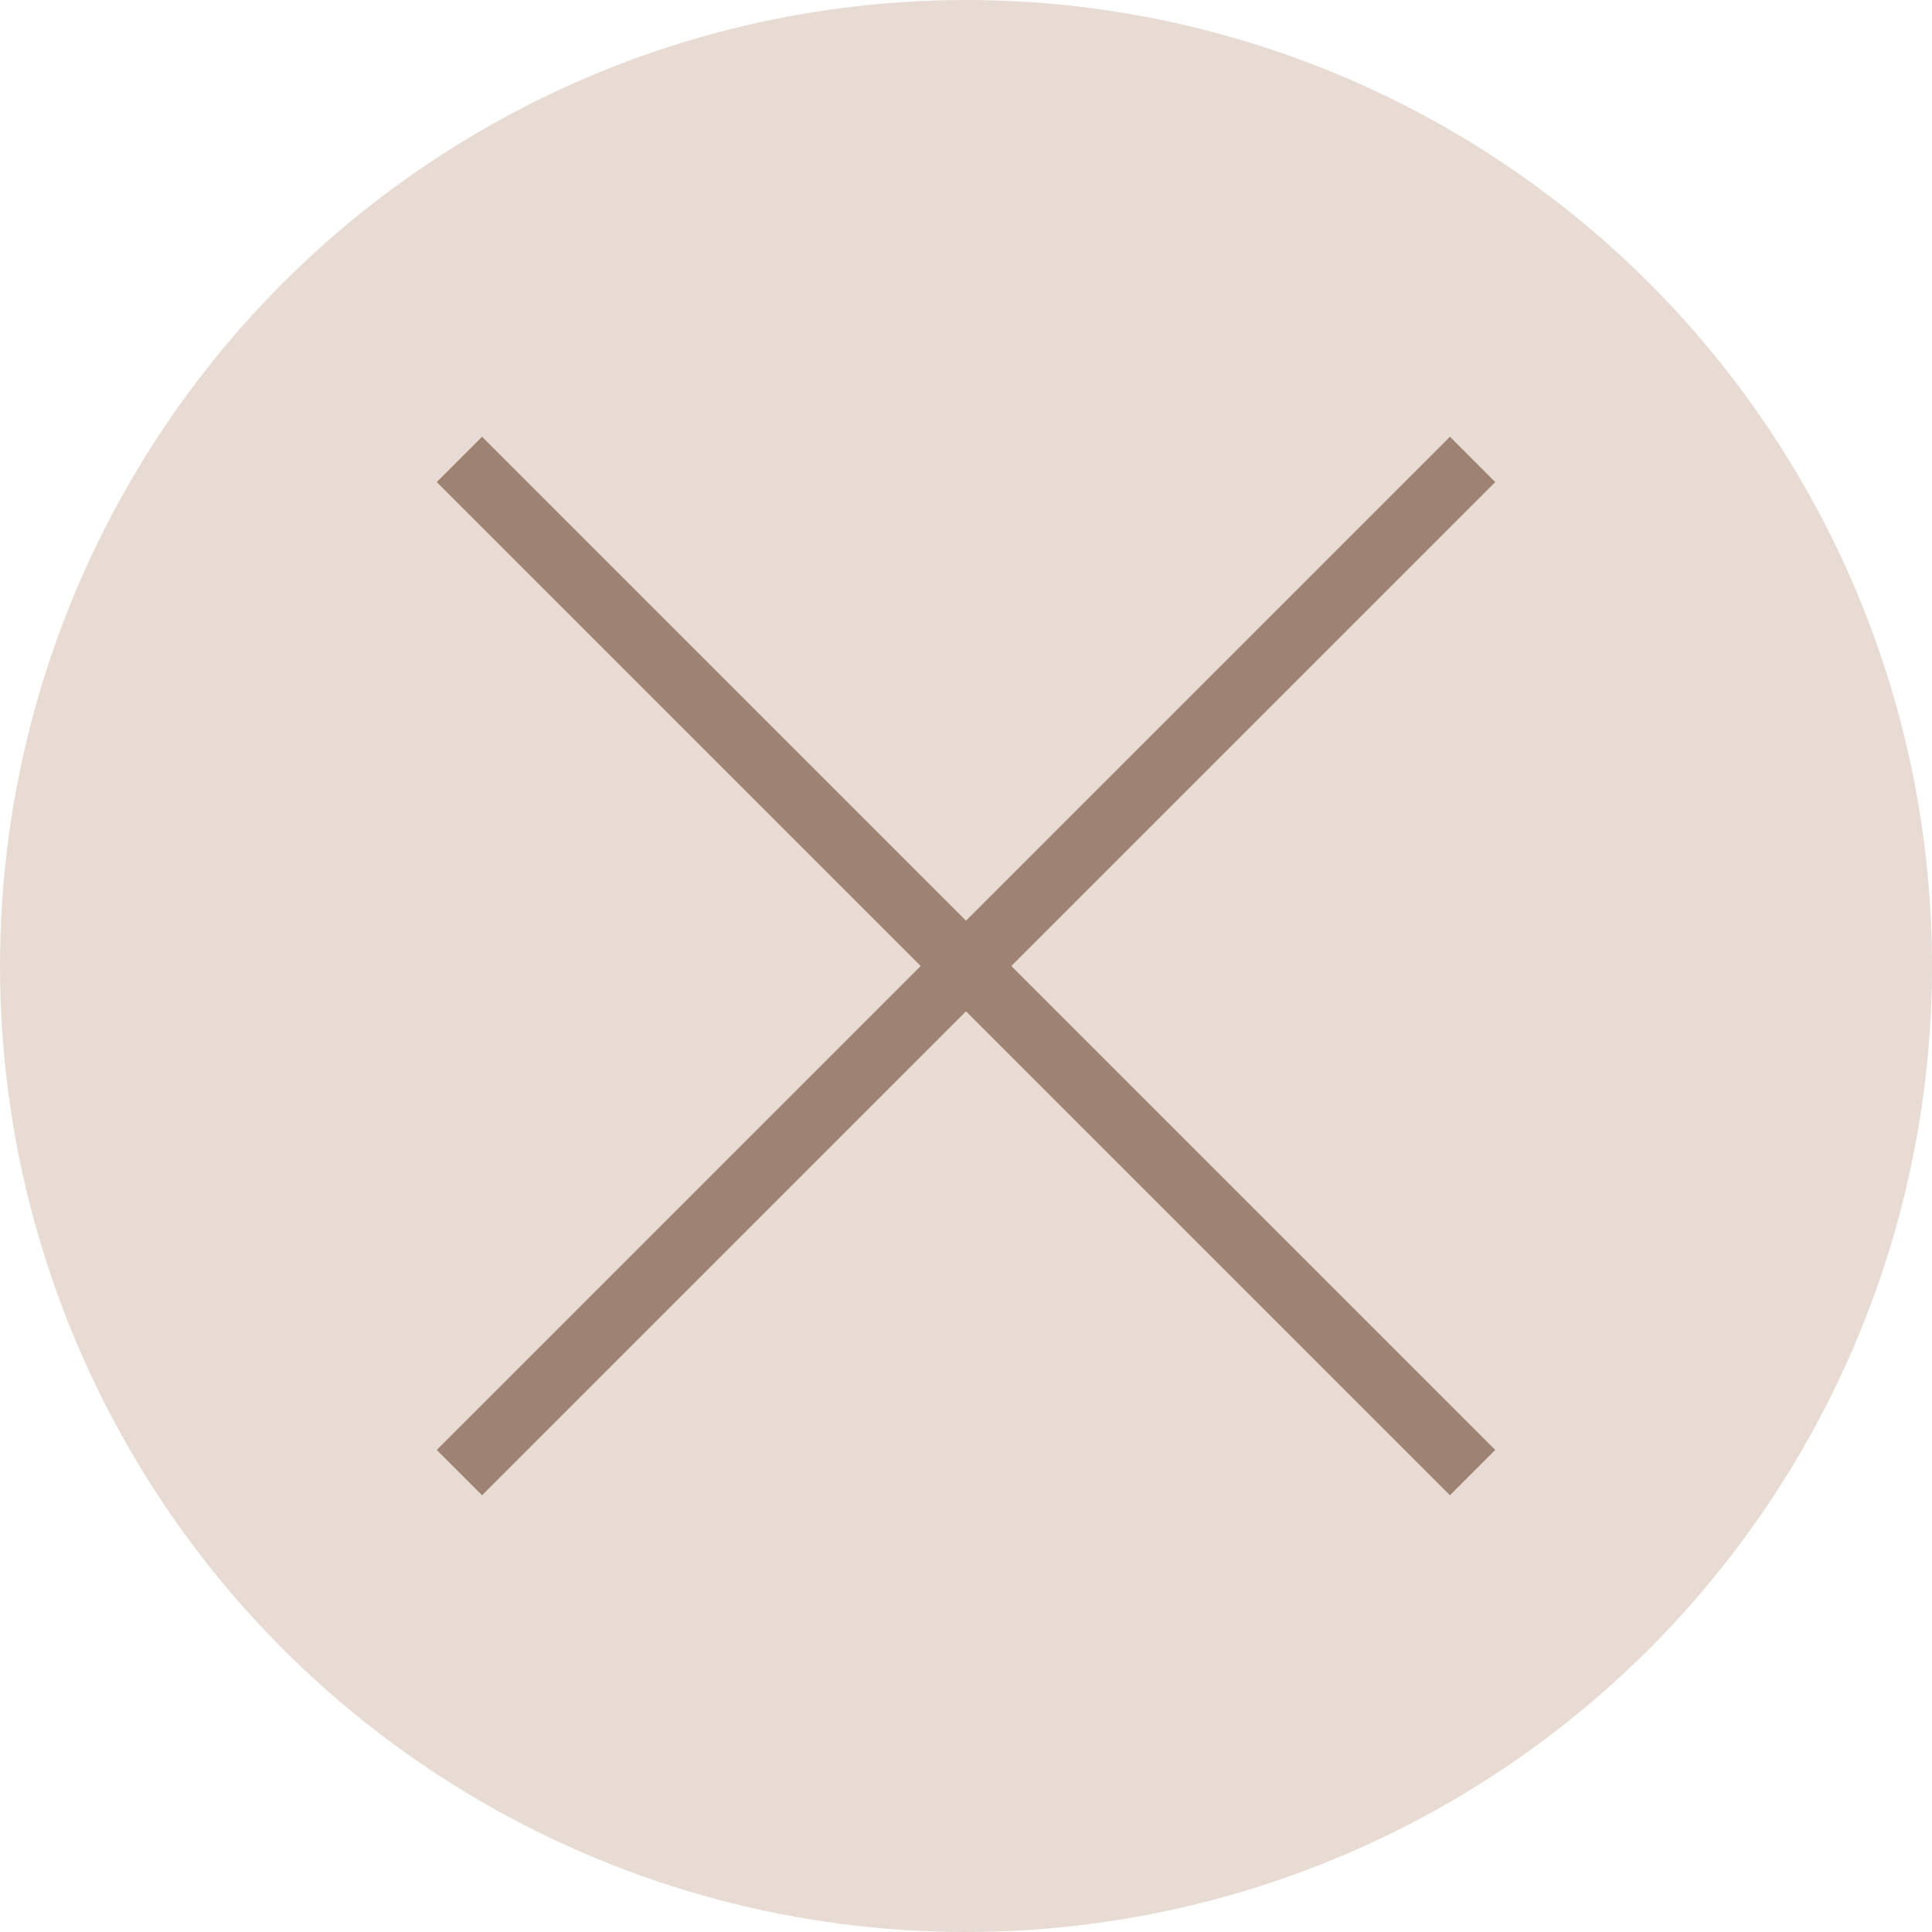
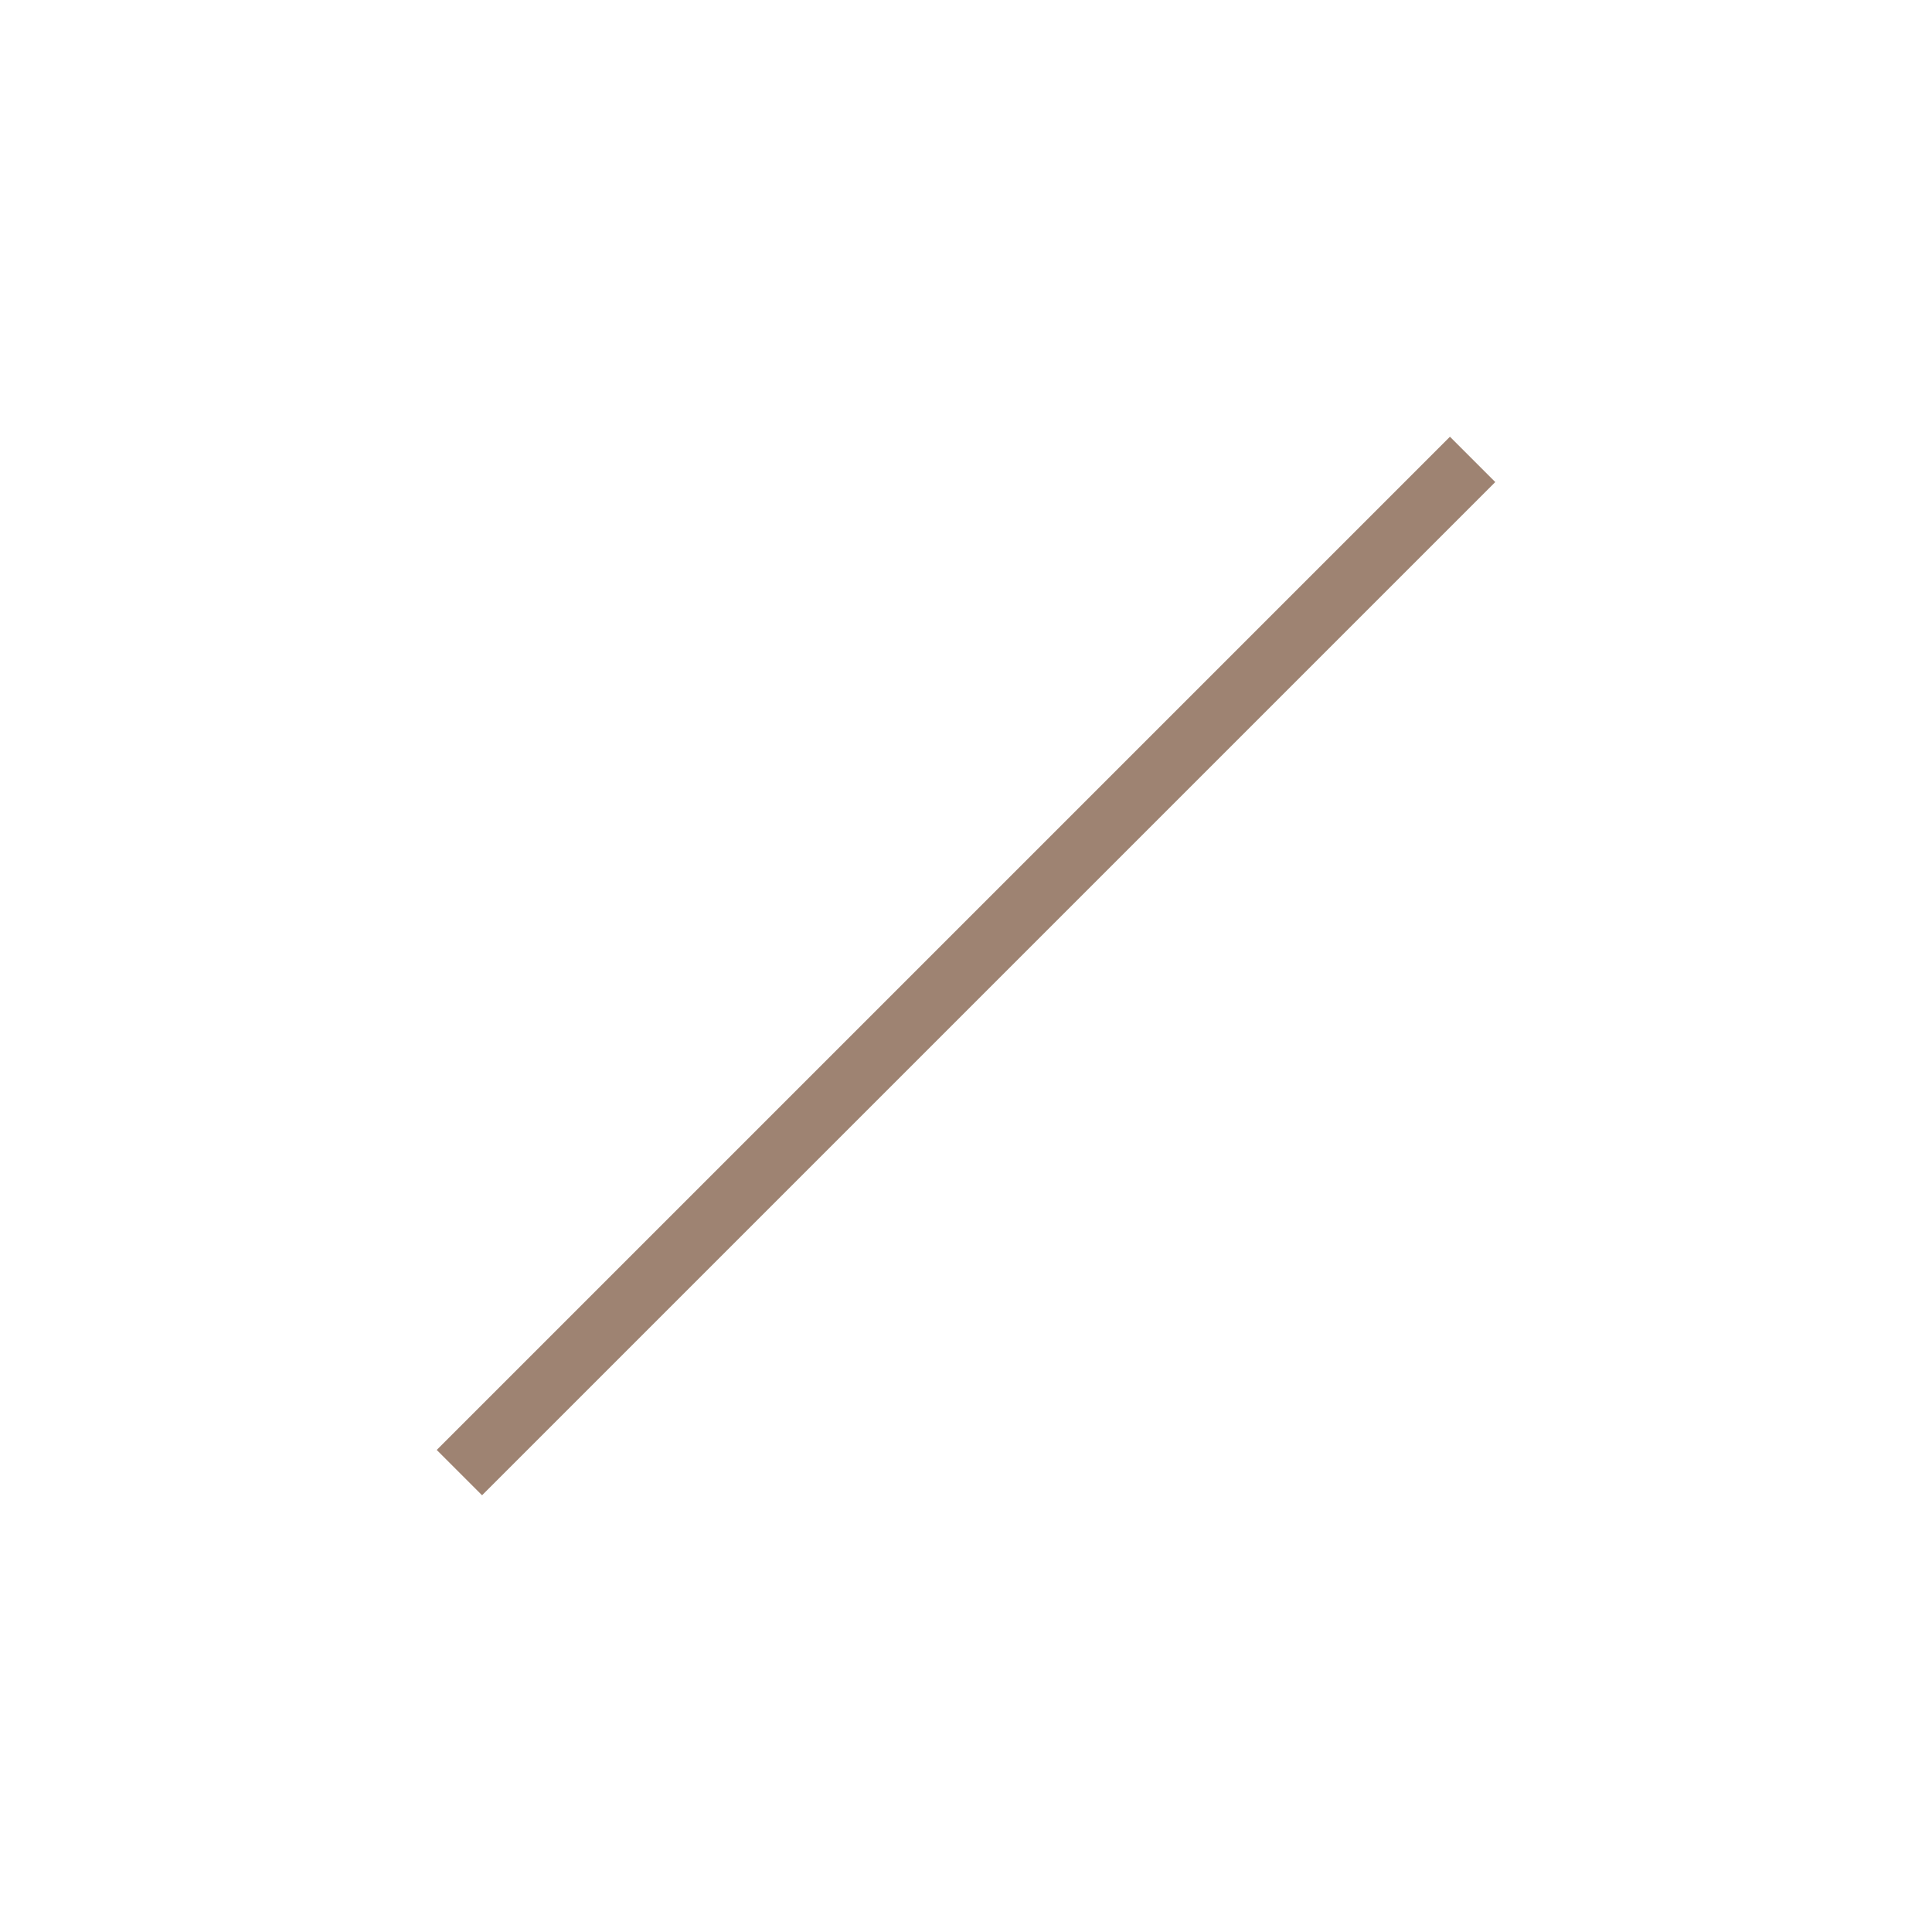
<svg xmlns="http://www.w3.org/2000/svg" id="_レイヤー_2" data-name="レイヤー 2" viewBox="0 0 27.42 27.42">
  <defs>
    <style>
      .cls-1 {
        fill: #e8dbd4;
      }

      .cls-2 {
        fill: none;
        stroke: #9e8372;
        stroke-miterlimit: 10;
        stroke-width: .91px;
      }
    </style>
  </defs>
  <g id="_レイヤー_1-2" data-name="レイヤー 1">
    <g>
-       <circle class="cls-1" cx="13.71" cy="13.71" r="13.71" />
      <g>
        <line class="cls-2" x1="6.52" y1="20.9" x2="20.9" y2="6.52" />
-         <line class="cls-2" x1="20.9" y1="20.9" x2="6.52" y2="6.52" />
      </g>
    </g>
  </g>
</svg>